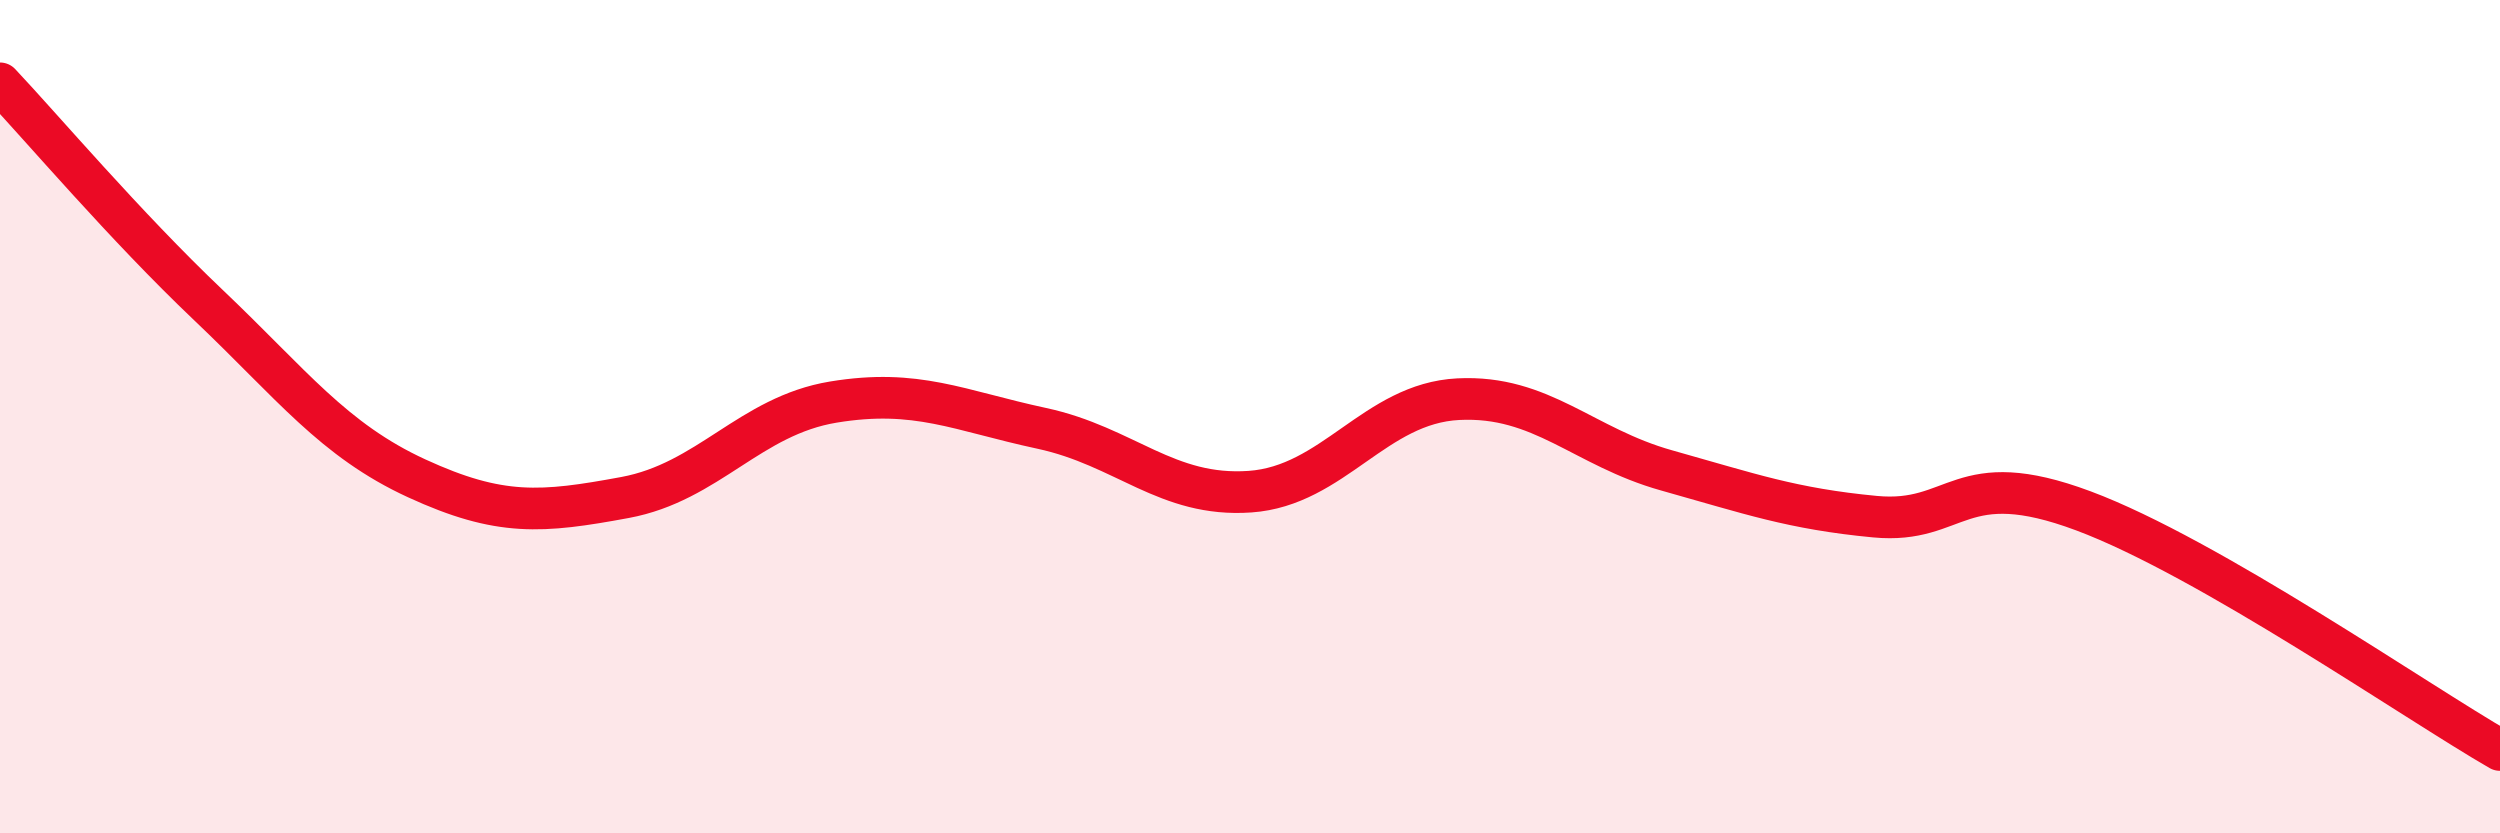
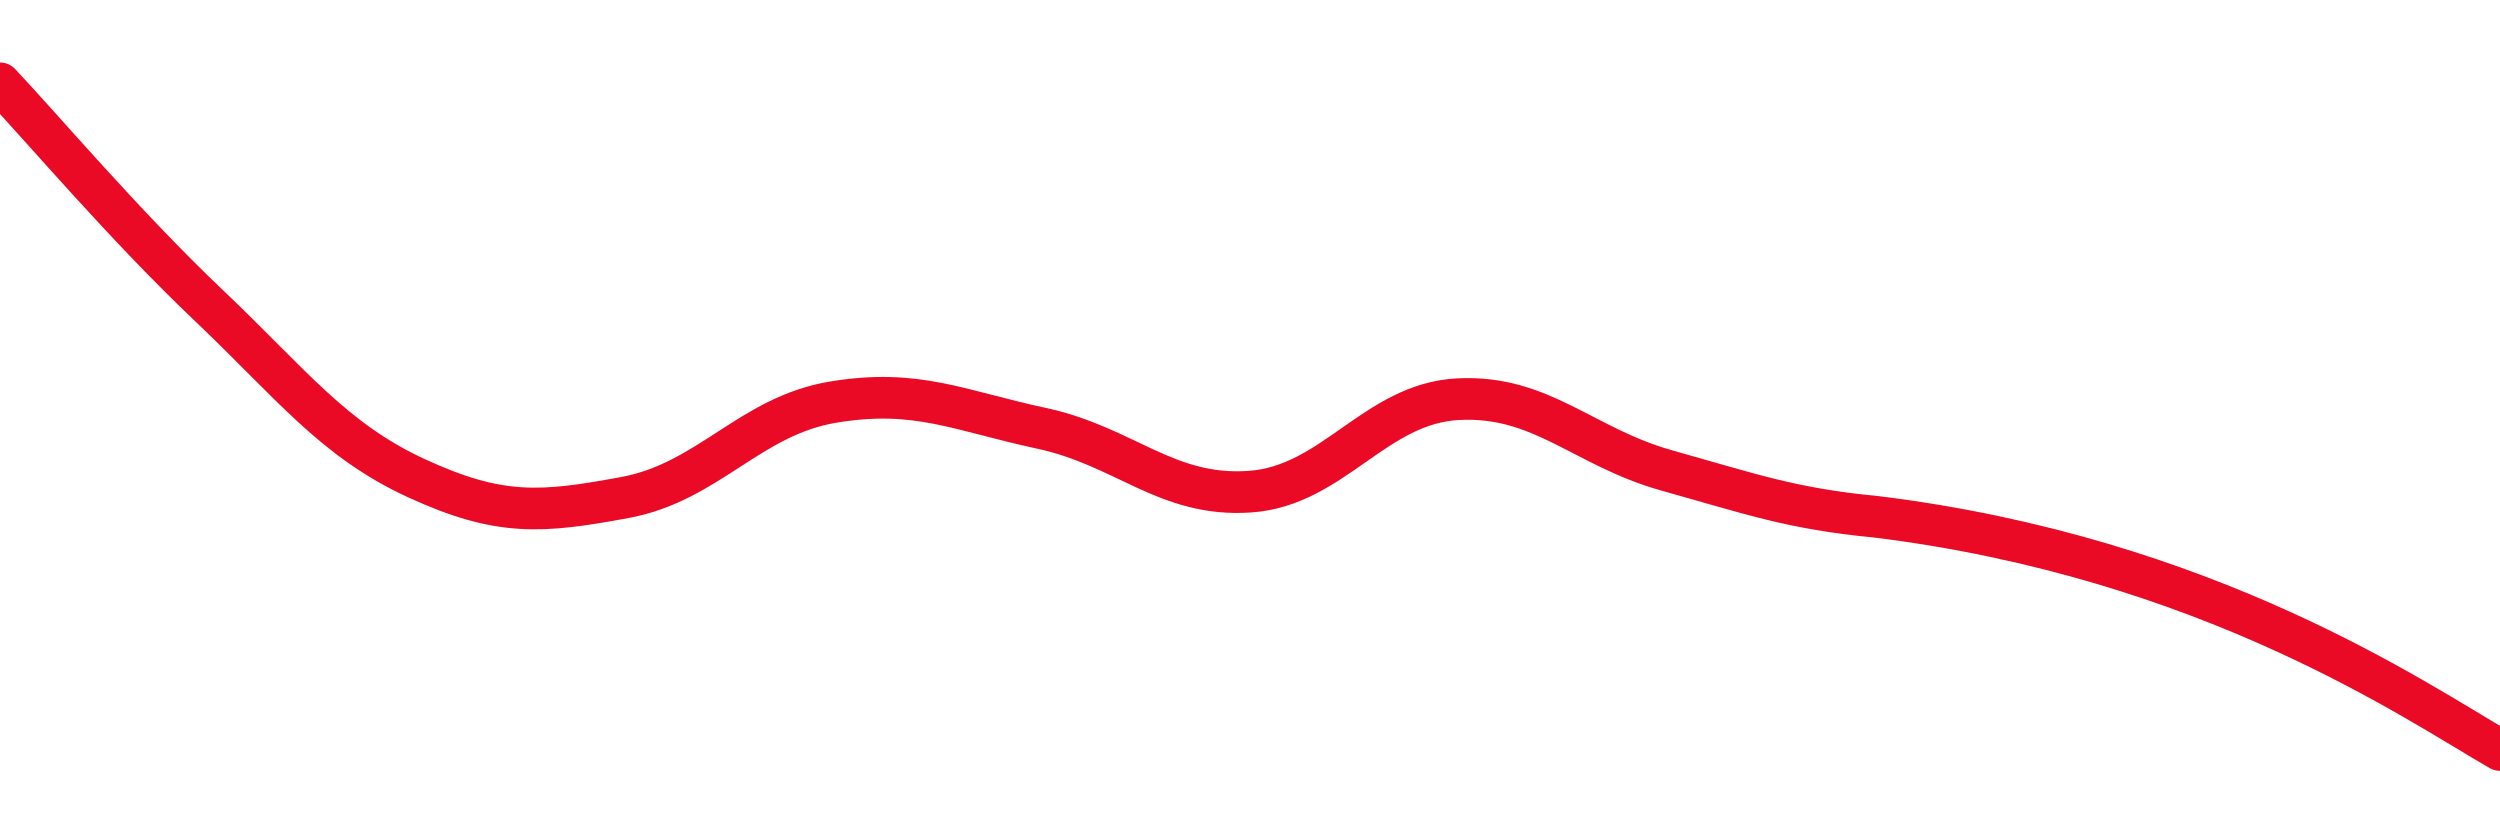
<svg xmlns="http://www.w3.org/2000/svg" width="60" height="20" viewBox="0 0 60 20">
-   <path d="M 0,2 C 1,3.06 3,5.42 5,7.32 C 7,9.22 8,10.56 10,11.48 C 12,12.4 13,12.31 15,11.94 C 17,11.57 18,9.98 20,9.65 C 22,9.32 23,9.85 25,10.28 C 27,10.71 28,11.94 30,11.8 C 32,11.66 33,9.68 35,9.58 C 37,9.48 38,10.73 40,11.29 C 42,11.85 43,12.21 45,12.4 C 47,12.59 47,11.14 50,12.26 C 53,13.38 58,16.85 60,18L60 20L0 20Z" fill="#EB0A25" opacity="0.1" stroke-linecap="round" stroke-linejoin="round" />
-   <path d="M 0,2 C 1,3.06 3,5.42 5,7.32 C 7,9.22 8,10.56 10,11.48 C 12,12.4 13,12.31 15,11.94 C 17,11.57 18,9.98 20,9.65 C 22,9.32 23,9.85 25,10.28 C 27,10.71 28,11.94 30,11.8 C 32,11.66 33,9.68 35,9.58 C 37,9.48 38,10.73 40,11.29 C 42,11.85 43,12.21 45,12.4 C 47,12.59 47,11.14 50,12.26 C 53,13.38 58,16.85 60,18" stroke="#EB0A25" stroke-width="1" fill="none" stroke-linecap="round" stroke-linejoin="round" />
+   <path d="M 0,2 C 1,3.06 3,5.42 5,7.32 C 7,9.22 8,10.56 10,11.48 C 12,12.4 13,12.31 15,11.94 C 17,11.57 18,9.98 20,9.65 C 22,9.32 23,9.85 25,10.28 C 27,10.71 28,11.94 30,11.8 C 32,11.66 33,9.68 35,9.58 C 37,9.48 38,10.73 40,11.29 C 42,11.85 43,12.21 45,12.4 C 53,13.38 58,16.85 60,18" stroke="#EB0A25" stroke-width="1" fill="none" stroke-linecap="round" stroke-linejoin="round" />
</svg>